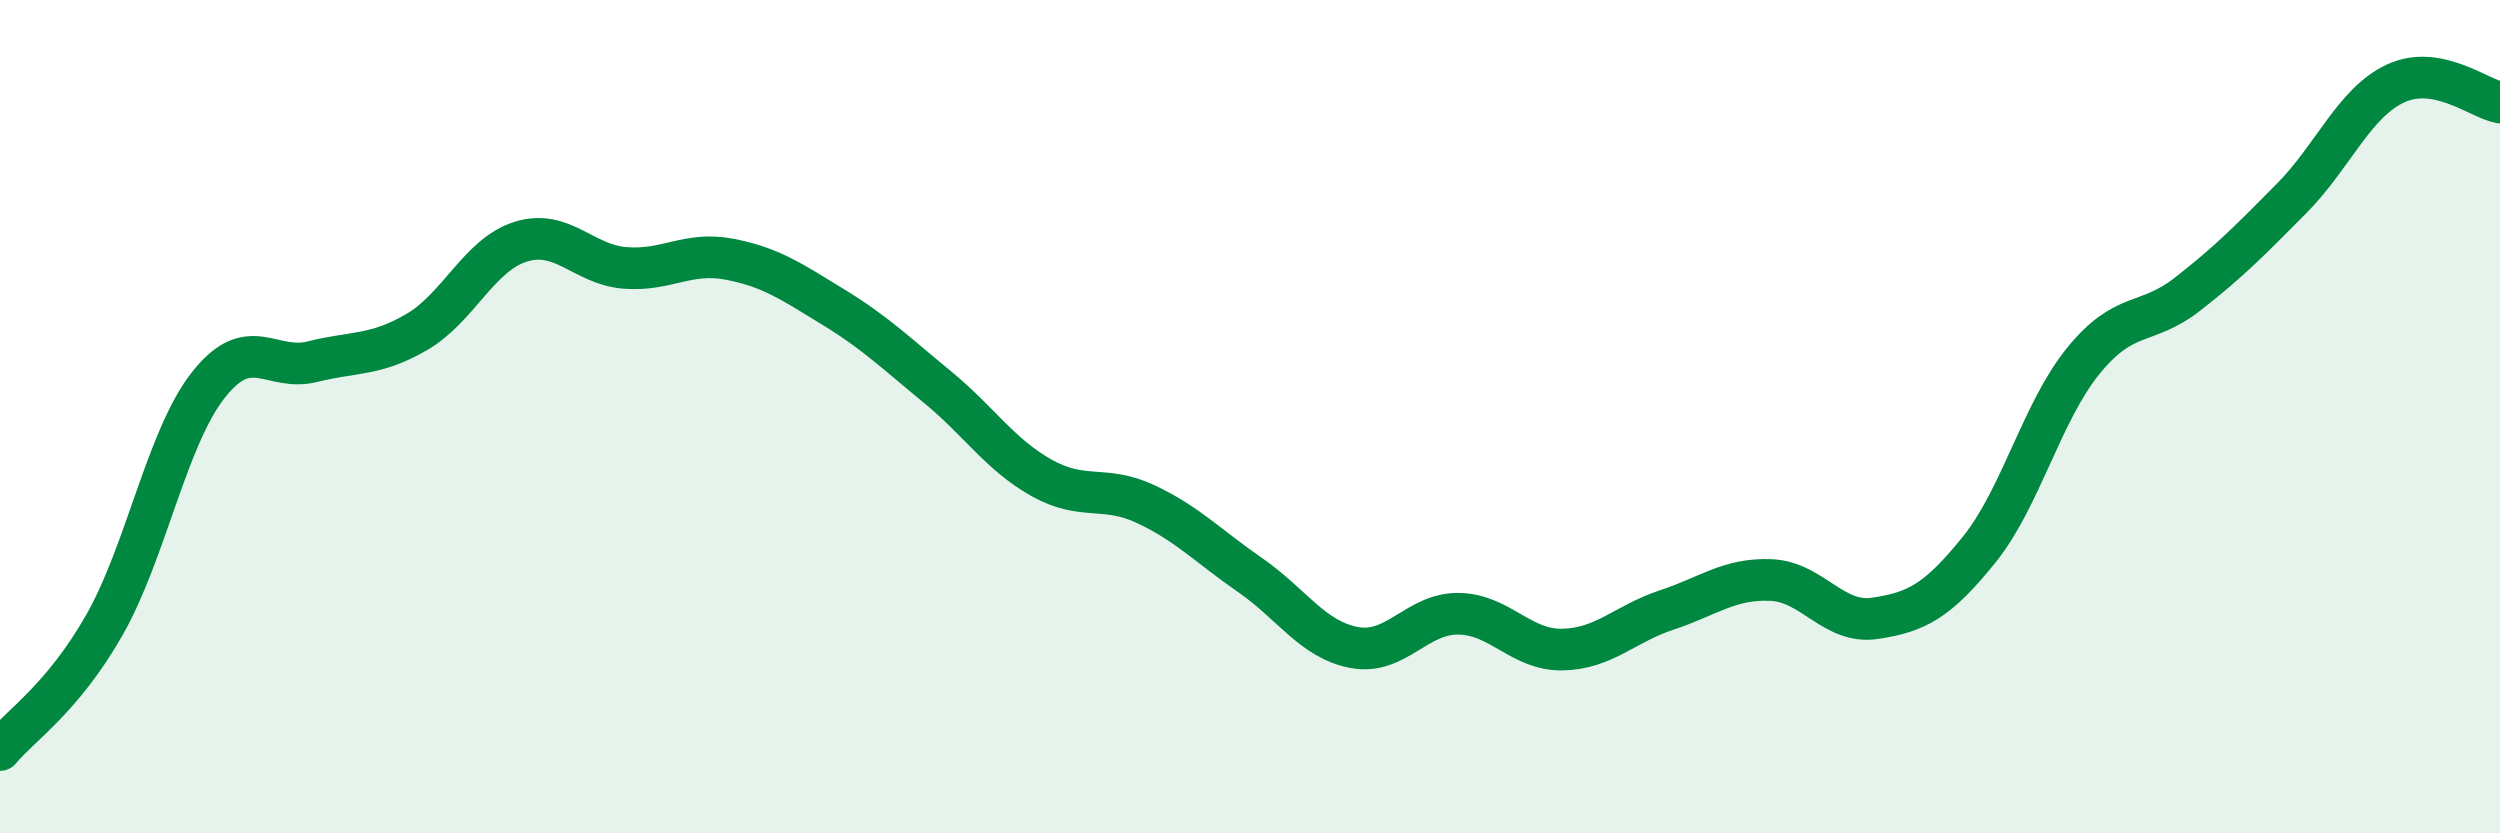
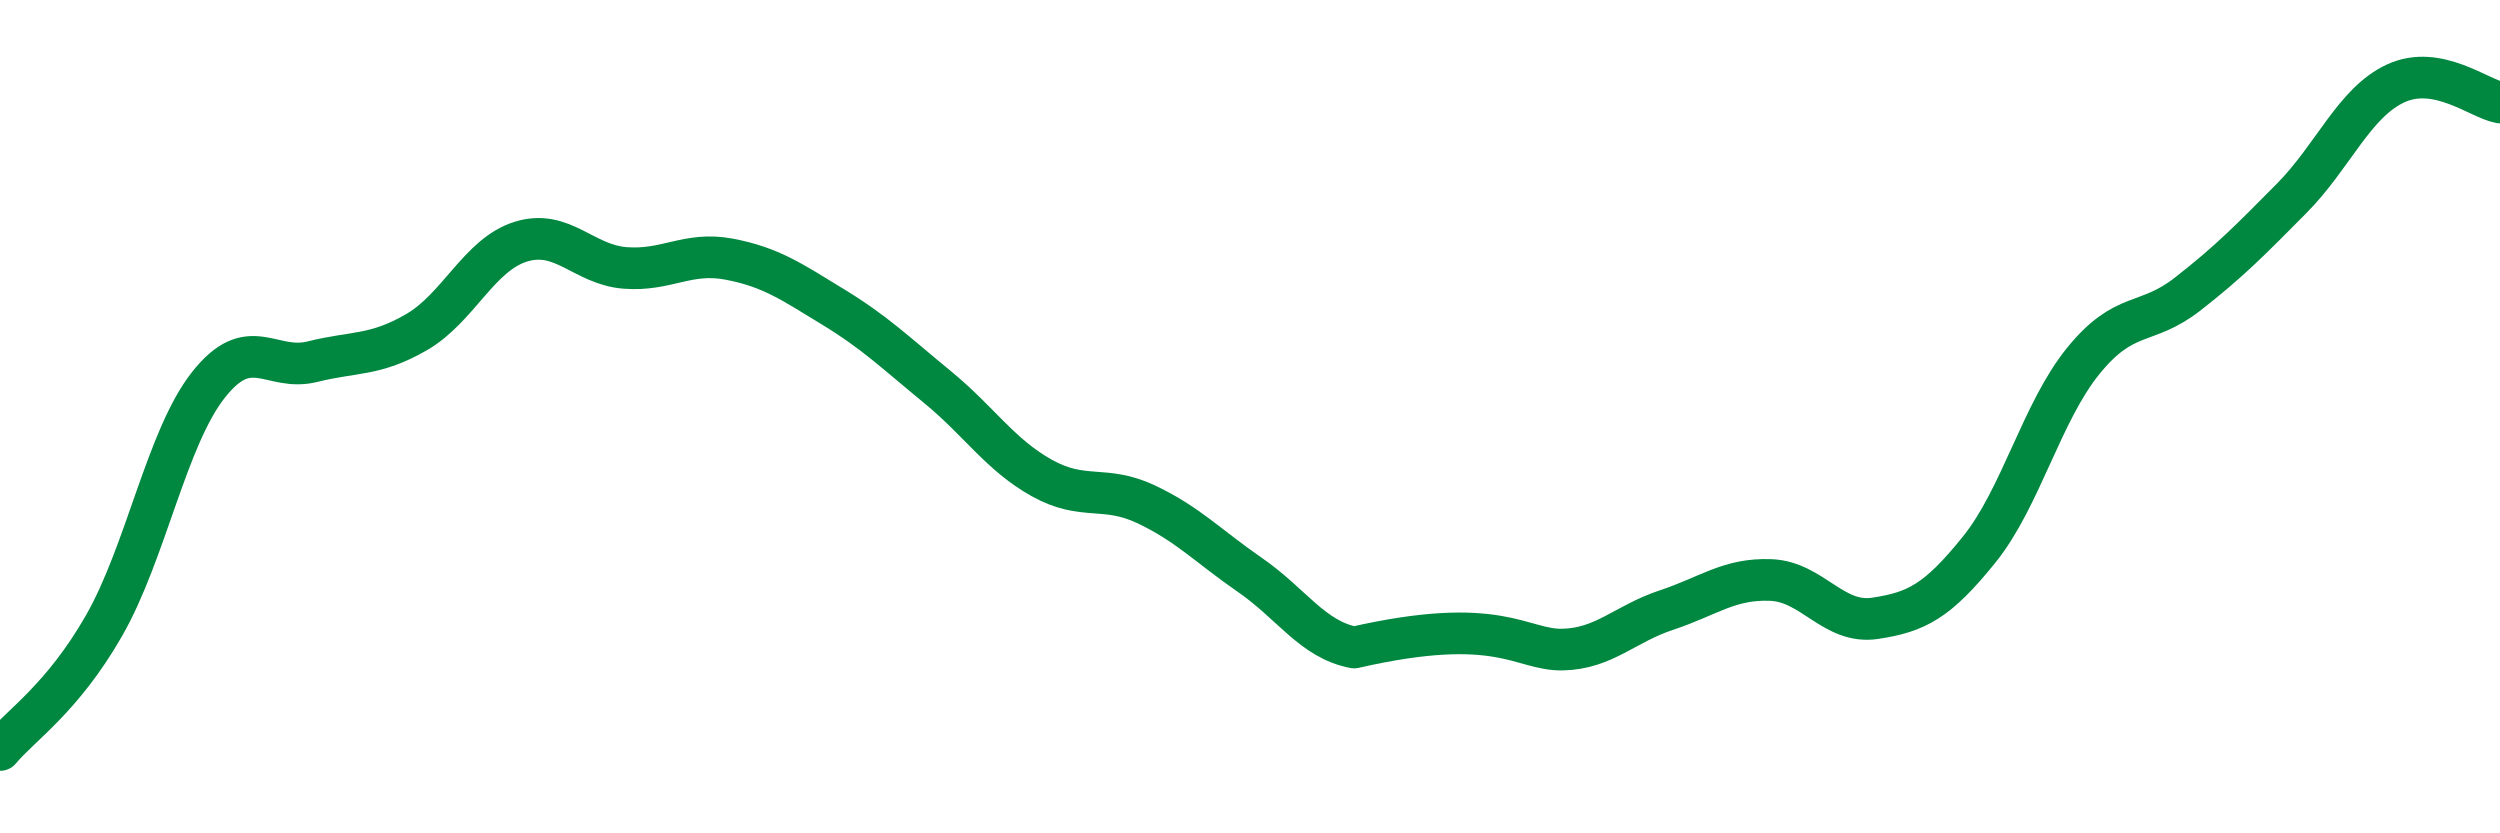
<svg xmlns="http://www.w3.org/2000/svg" width="60" height="20" viewBox="0 0 60 20">
-   <path d="M 0,18 C 0.5,17.4 1.5,16.76 2.5,15.01 C 3.5,13.26 4,10.51 5,9.24 C 6,7.97 6.5,8.93 7.5,8.68 C 8.5,8.43 9,8.55 10,7.97 C 11,7.39 11.5,6.11 12.5,5.8 C 13.5,5.49 14,6.35 15,6.43 C 16,6.51 16.5,6.03 17.5,6.22 C 18.5,6.41 19,6.76 20,7.37 C 21,7.98 21.5,8.47 22.5,9.29 C 23.5,10.11 24,10.91 25,11.47 C 26,12.03 26.5,11.63 27.5,12.1 C 28.5,12.57 29,13.11 30,13.8 C 31,14.49 31.5,15.35 32.5,15.54 C 33.5,15.73 34,14.72 35,14.73 C 36,14.74 36.5,15.61 37.5,15.59 C 38.5,15.57 39,14.97 40,14.64 C 41,14.31 41.5,13.88 42.5,13.92 C 43.5,13.96 44,14.99 45,14.84 C 46,14.69 46.5,14.43 47.5,13.19 C 48.5,11.95 49,9.89 50,8.66 C 51,7.43 51.5,7.84 52.5,7.06 C 53.5,6.28 54,5.77 55,4.76 C 56,3.75 56.5,2.46 57.5,2 C 58.5,1.54 59.5,2.37 60,2.46L60 20L0 20Z" fill="#008740" opacity="0.1" stroke-linecap="round" stroke-linejoin="round" />
-   <path d="M 0,18 C 0.5,17.4 1.5,16.76 2.5,15.01 C 3.5,13.26 4,10.51 5,9.24 C 6,7.97 6.5,8.93 7.5,8.68 C 8.5,8.43 9,8.55 10,7.97 C 11,7.39 11.5,6.11 12.5,5.8 C 13.5,5.49 14,6.35 15,6.43 C 16,6.51 16.5,6.03 17.5,6.22 C 18.5,6.41 19,6.76 20,7.37 C 21,7.98 21.5,8.47 22.5,9.29 C 23.5,10.11 24,10.91 25,11.47 C 26,12.03 26.5,11.63 27.5,12.1 C 28.5,12.57 29,13.11 30,13.8 C 31,14.49 31.5,15.35 32.5,15.54 C 33.5,15.73 34,14.72 35,14.73 C 36,14.74 36.5,15.61 37.5,15.59 C 38.5,15.57 39,14.97 40,14.64 C 41,14.31 41.5,13.88 42.5,13.92 C 43.5,13.96 44,14.99 45,14.84 C 46,14.69 46.5,14.43 47.5,13.19 C 48.5,11.95 49,9.89 50,8.66 C 51,7.43 51.5,7.84 52.5,7.06 C 53.5,6.28 54,5.77 55,4.76 C 56,3.75 56.5,2.46 57.5,2 C 58.5,1.54 59.5,2.37 60,2.46" stroke="#008740" stroke-width="1" fill="none" stroke-linecap="round" stroke-linejoin="round" />
+   <path d="M 0,18 C 0.5,17.4 1.5,16.76 2.5,15.01 C 3.5,13.26 4,10.51 5,9.24 C 6,7.97 6.5,8.93 7.5,8.68 C 8.5,8.43 9,8.55 10,7.97 C 11,7.39 11.5,6.11 12.5,5.8 C 13.5,5.49 14,6.35 15,6.43 C 16,6.51 16.5,6.03 17.5,6.22 C 18.5,6.41 19,6.76 20,7.37 C 21,7.98 21.5,8.47 22.5,9.29 C 23.5,10.11 24,10.91 25,11.47 C 26,12.03 26.5,11.63 27.5,12.1 C 28.5,12.57 29,13.11 30,13.8 C 31,14.49 31.5,15.35 32.5,15.54 C 36,14.74 36.5,15.61 37.5,15.59 C 38.5,15.57 39,14.97 40,14.64 C 41,14.31 41.5,13.88 42.5,13.92 C 43.5,13.96 44,14.99 45,14.84 C 46,14.69 46.5,14.43 47.5,13.19 C 48.5,11.95 49,9.89 50,8.66 C 51,7.43 51.5,7.84 52.5,7.06 C 53.5,6.28 54,5.77 55,4.76 C 56,3.75 56.5,2.46 57.5,2 C 58.5,1.54 59.5,2.37 60,2.46" stroke="#008740" stroke-width="1" fill="none" stroke-linecap="round" stroke-linejoin="round" />
</svg>